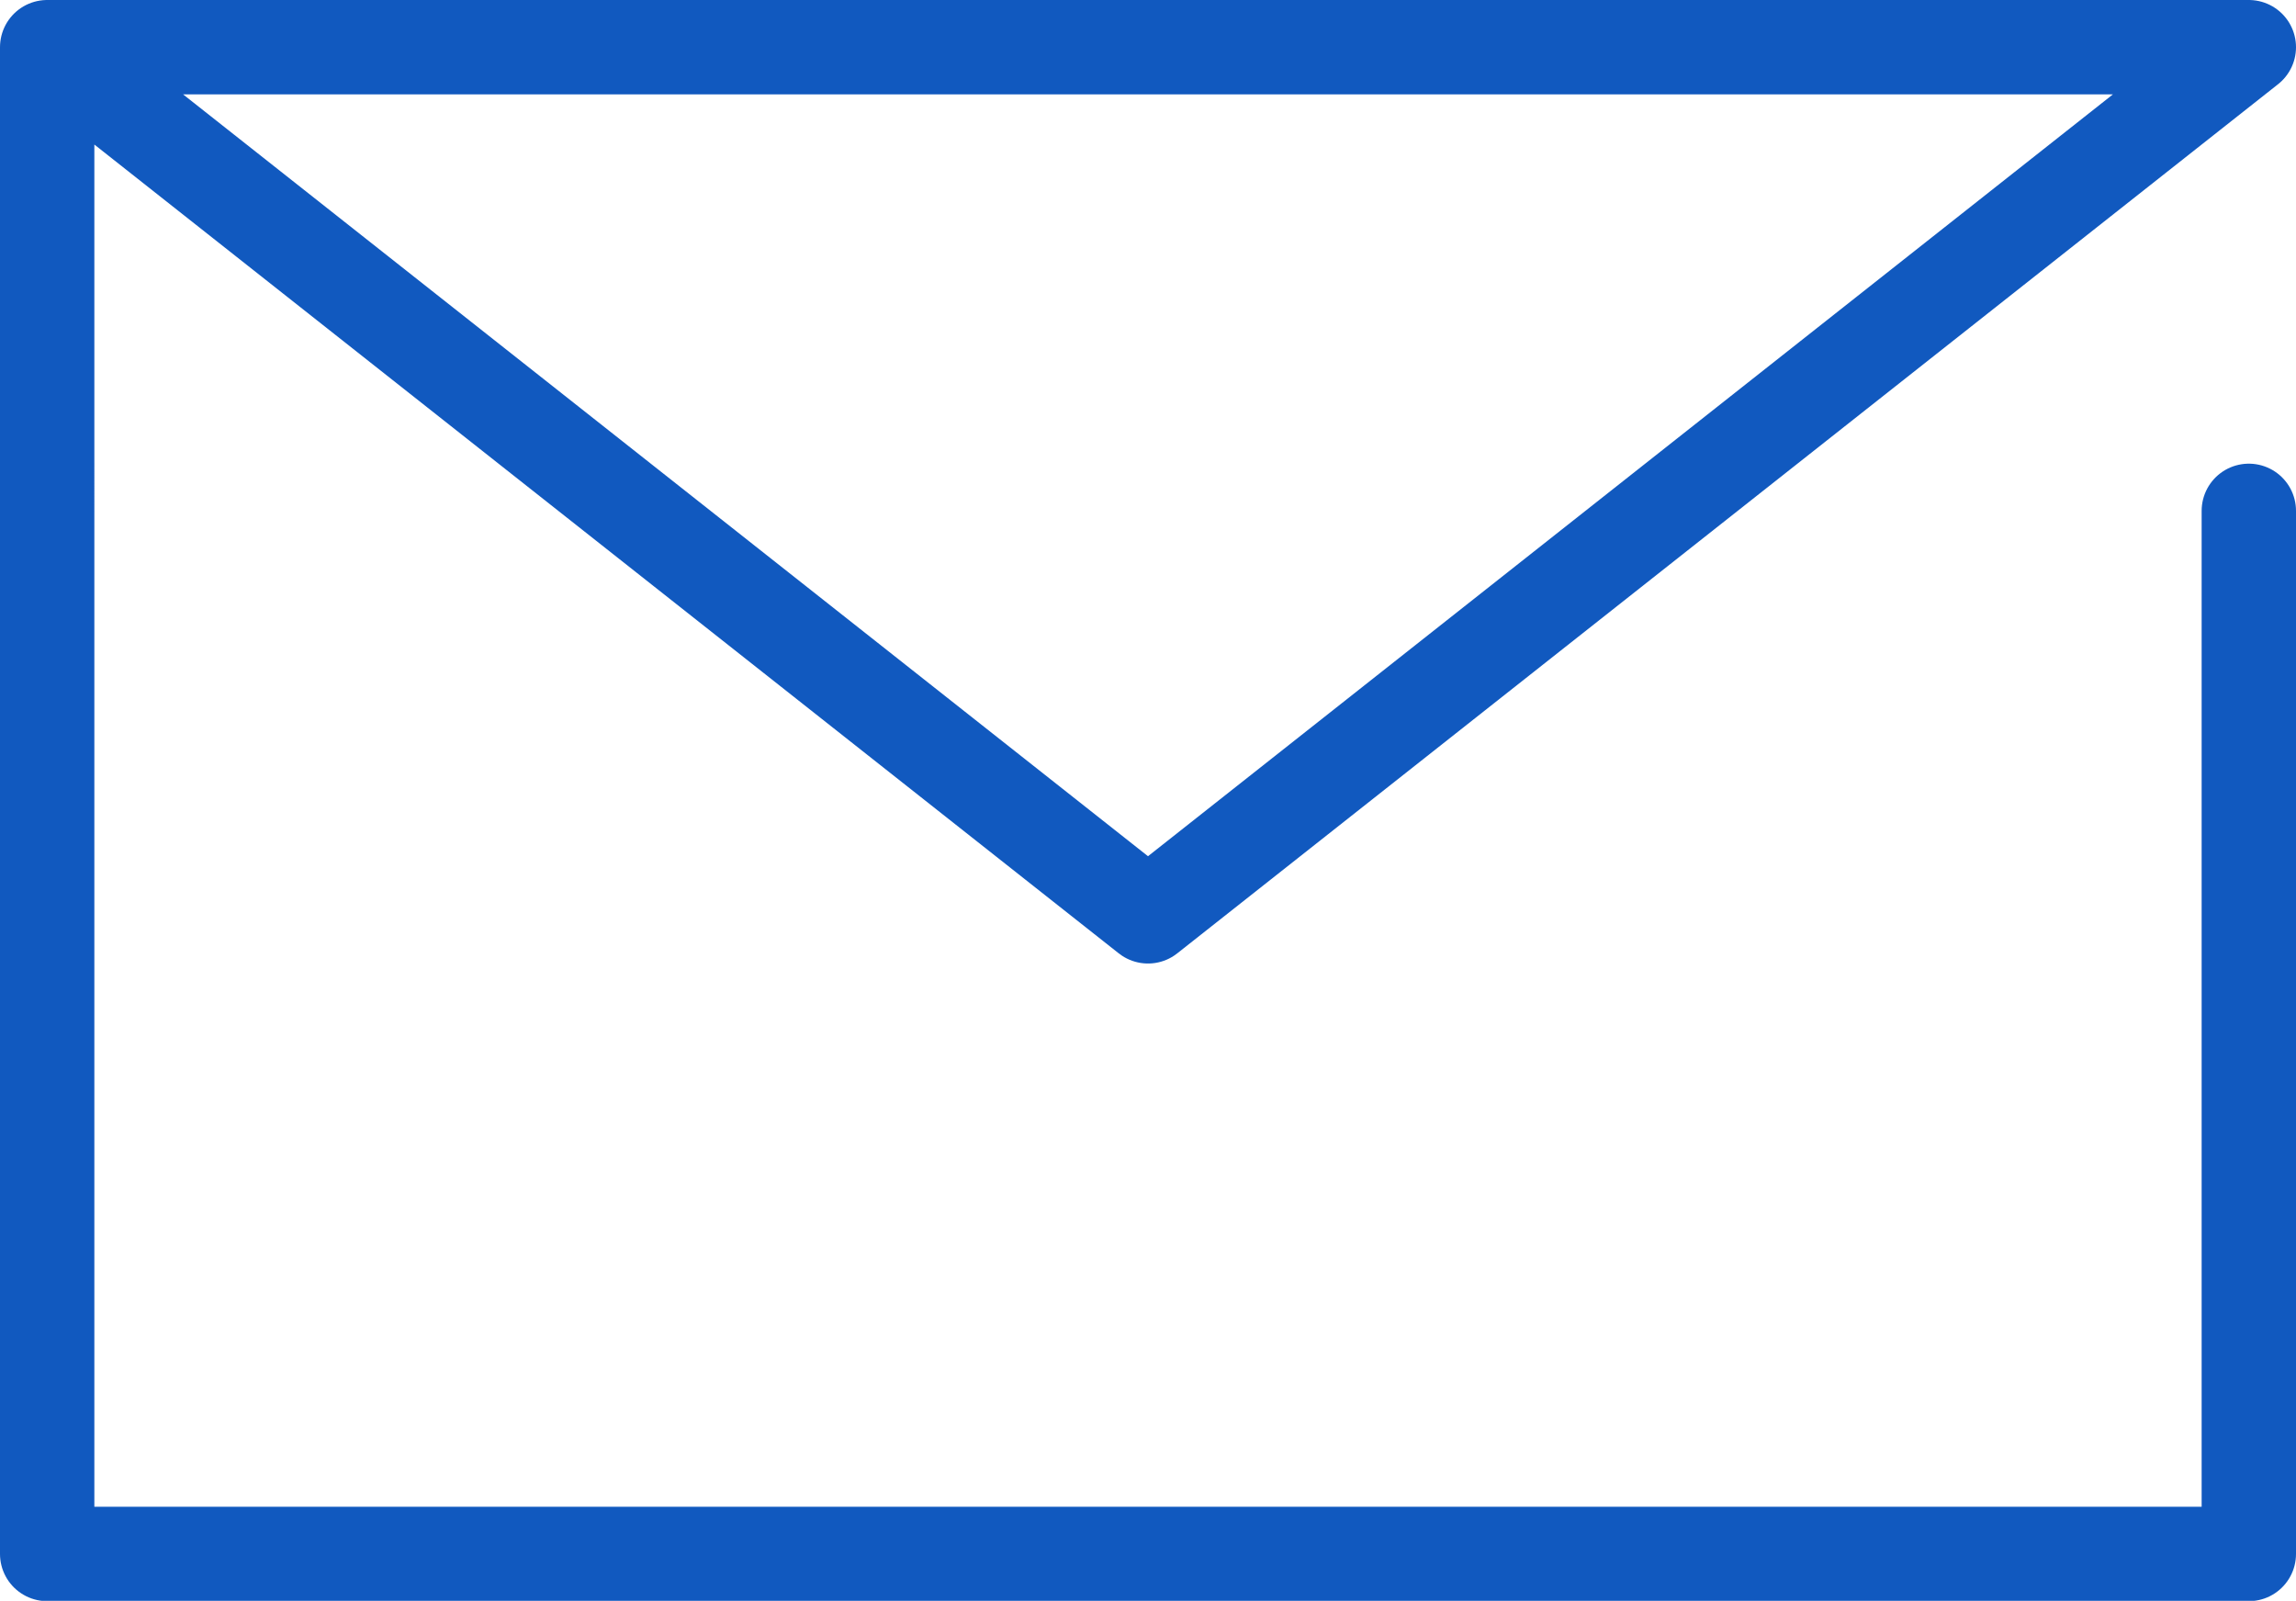
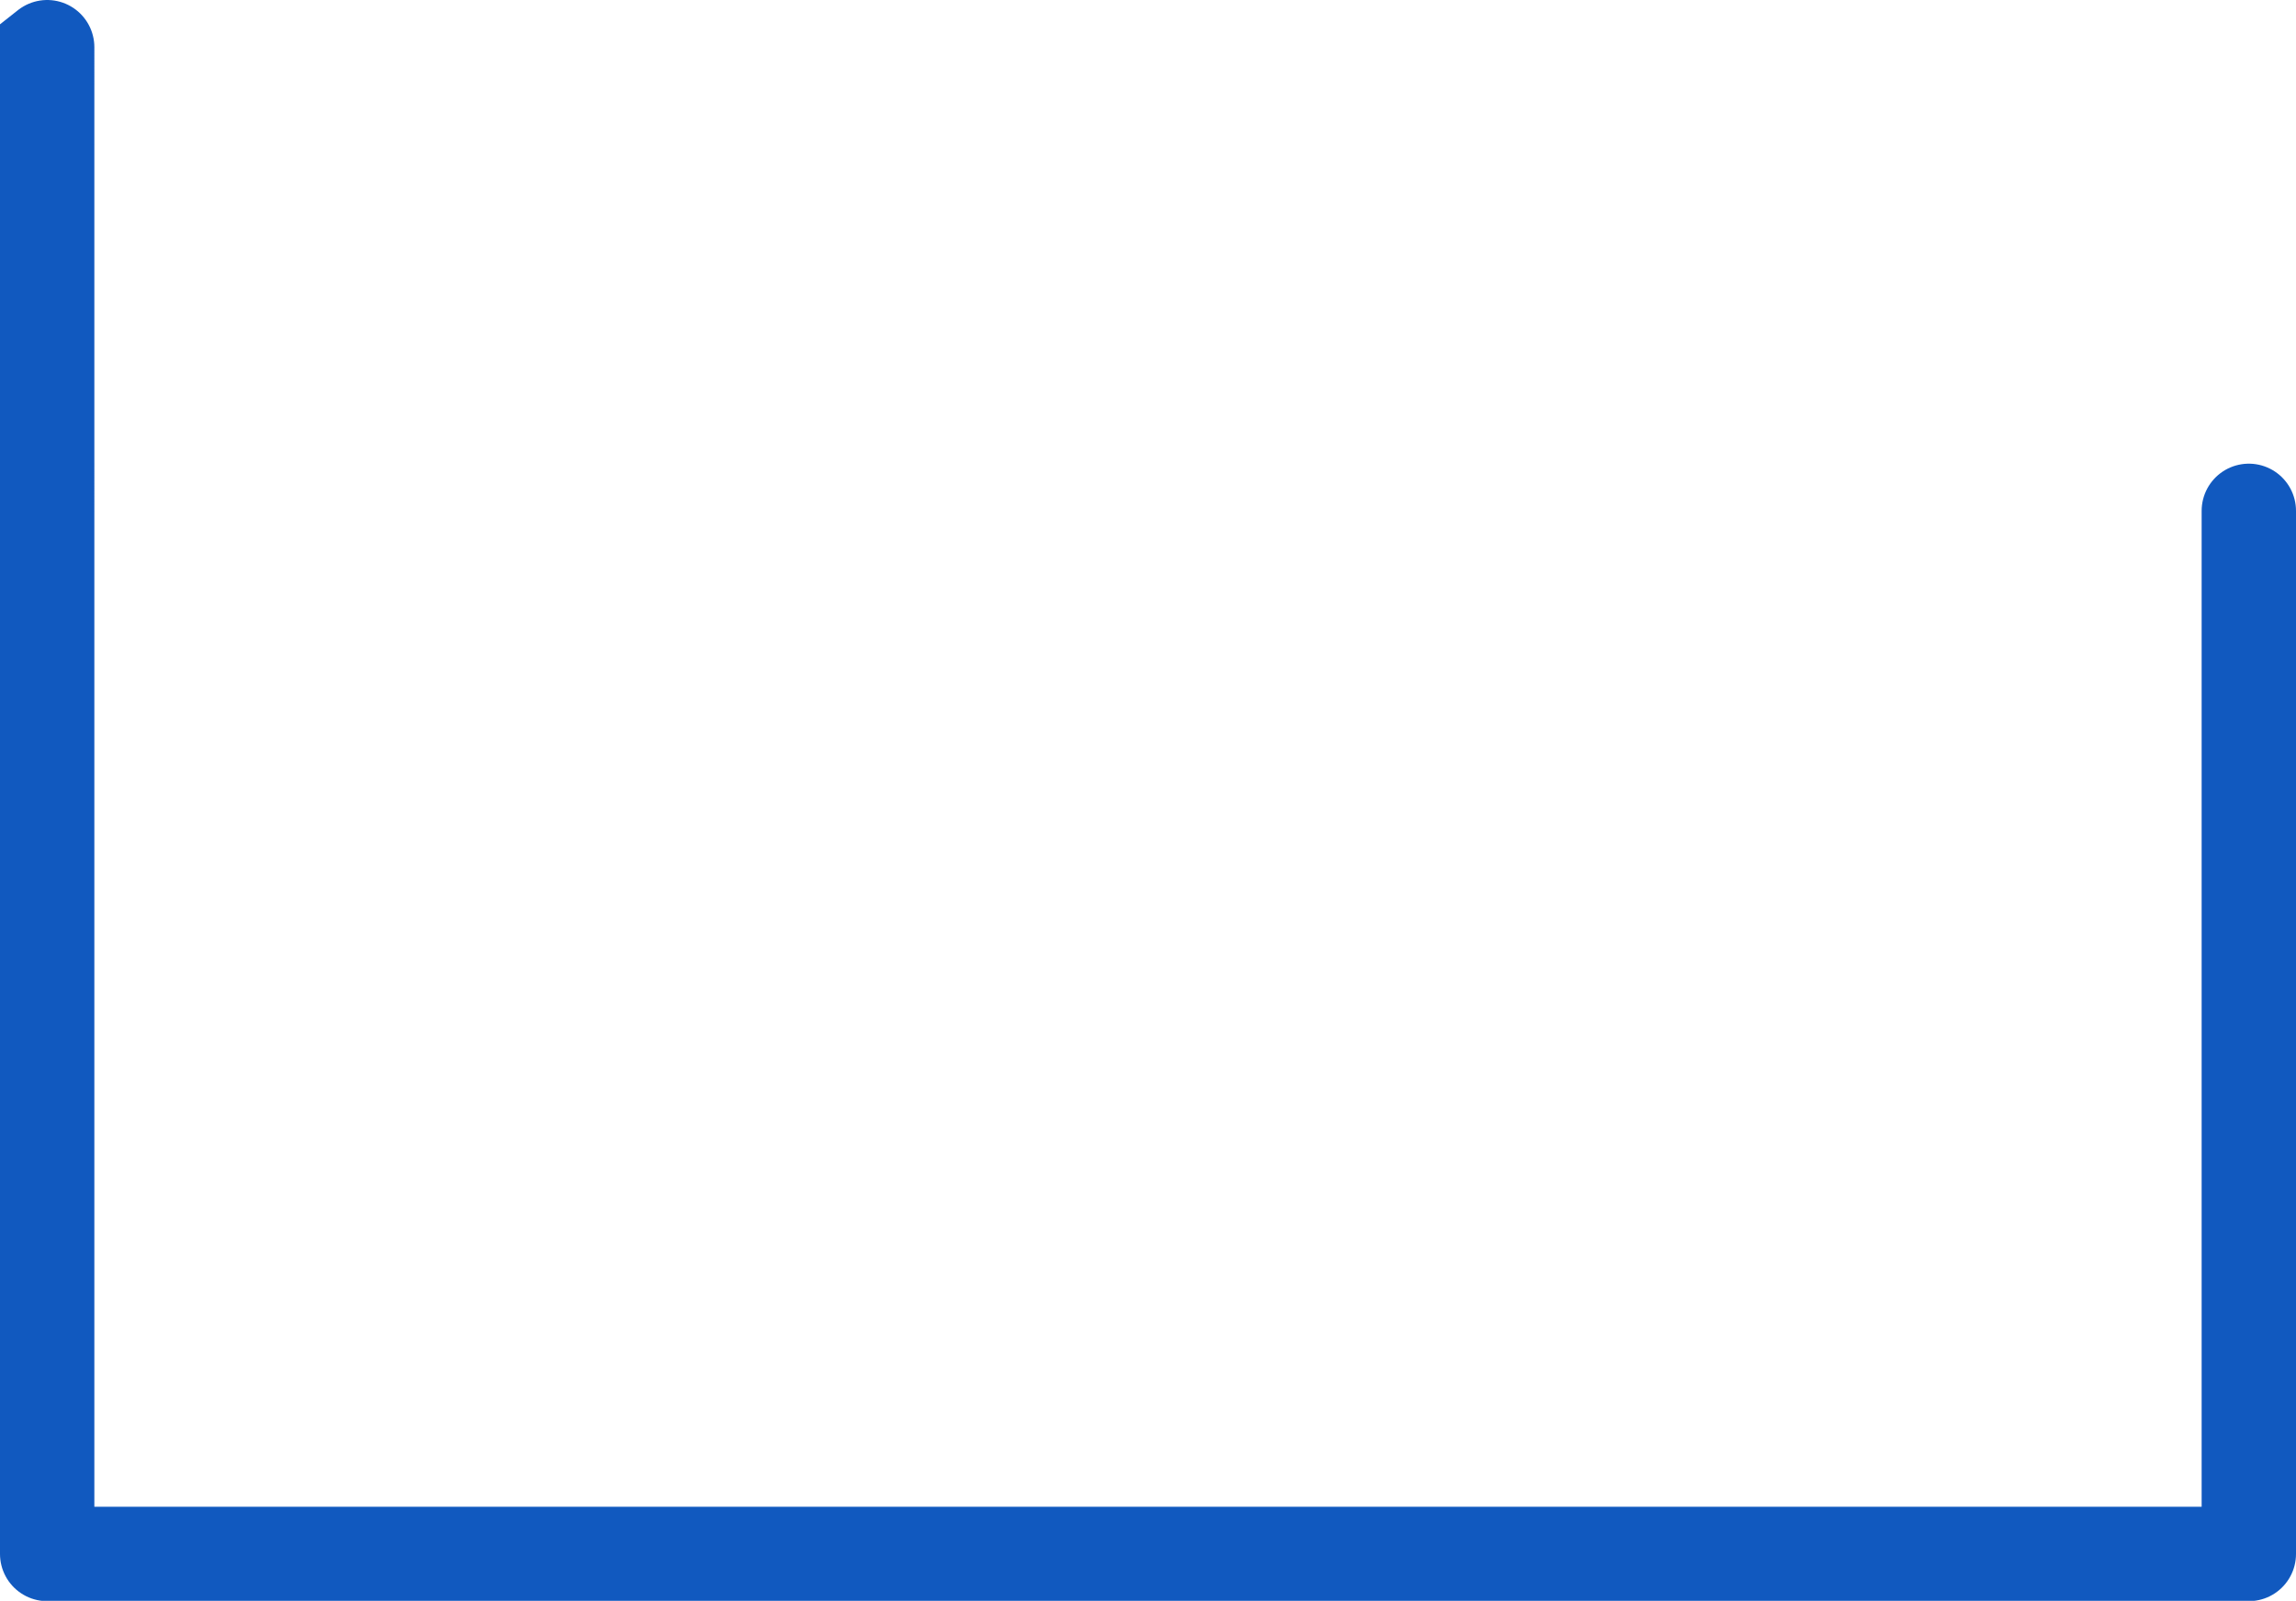
<svg xmlns="http://www.w3.org/2000/svg" width="73" height="50.89" viewBox="0 0 73 50.89">
  <g data-name="レイヤー 2">
-     <path fill="none" stroke="#1159bf" stroke-linecap="round" stroke-linejoin="round" stroke-width="3" d="M71.5 16.24V49.4h-70V1.5h70l-35 27.63L1.5 1.5" data-name="icon data" />
+     <path fill="none" stroke="#1159bf" stroke-linecap="round" stroke-linejoin="round" stroke-width="3" d="M71.5 16.24V49.4h-70V1.5l-35 27.63L1.5 1.5" data-name="icon data" />
  </g>
</svg>